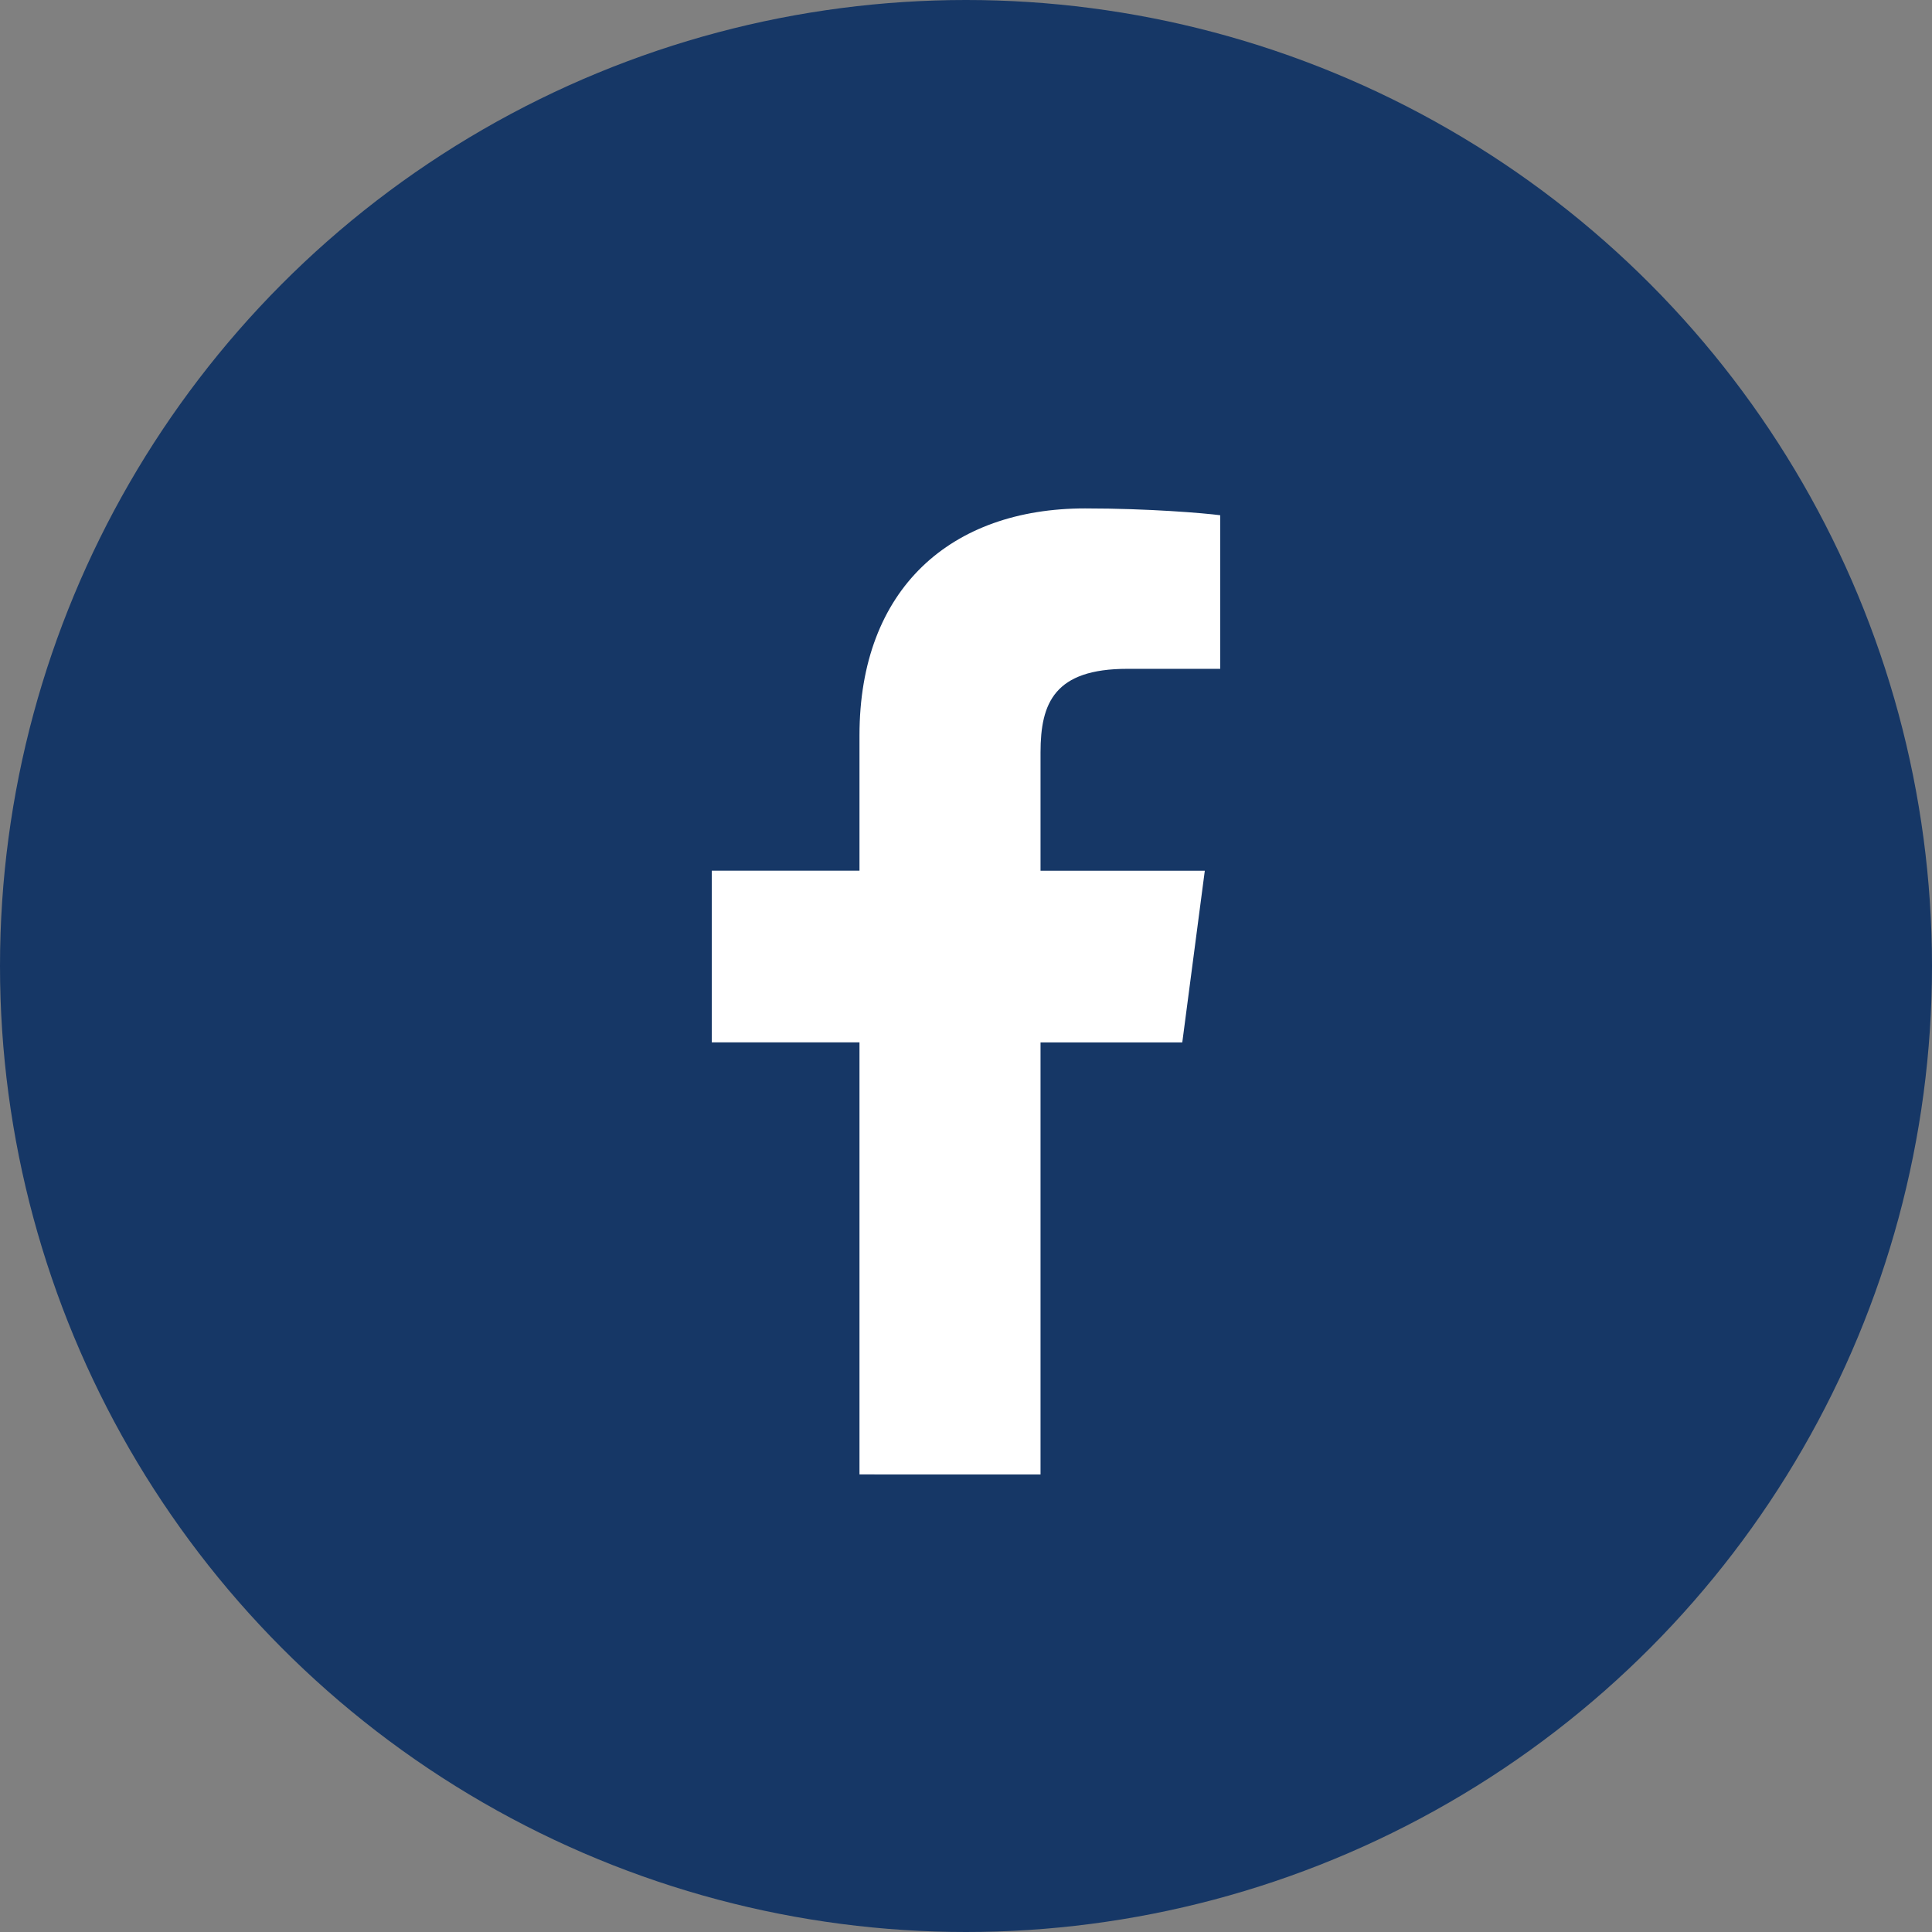
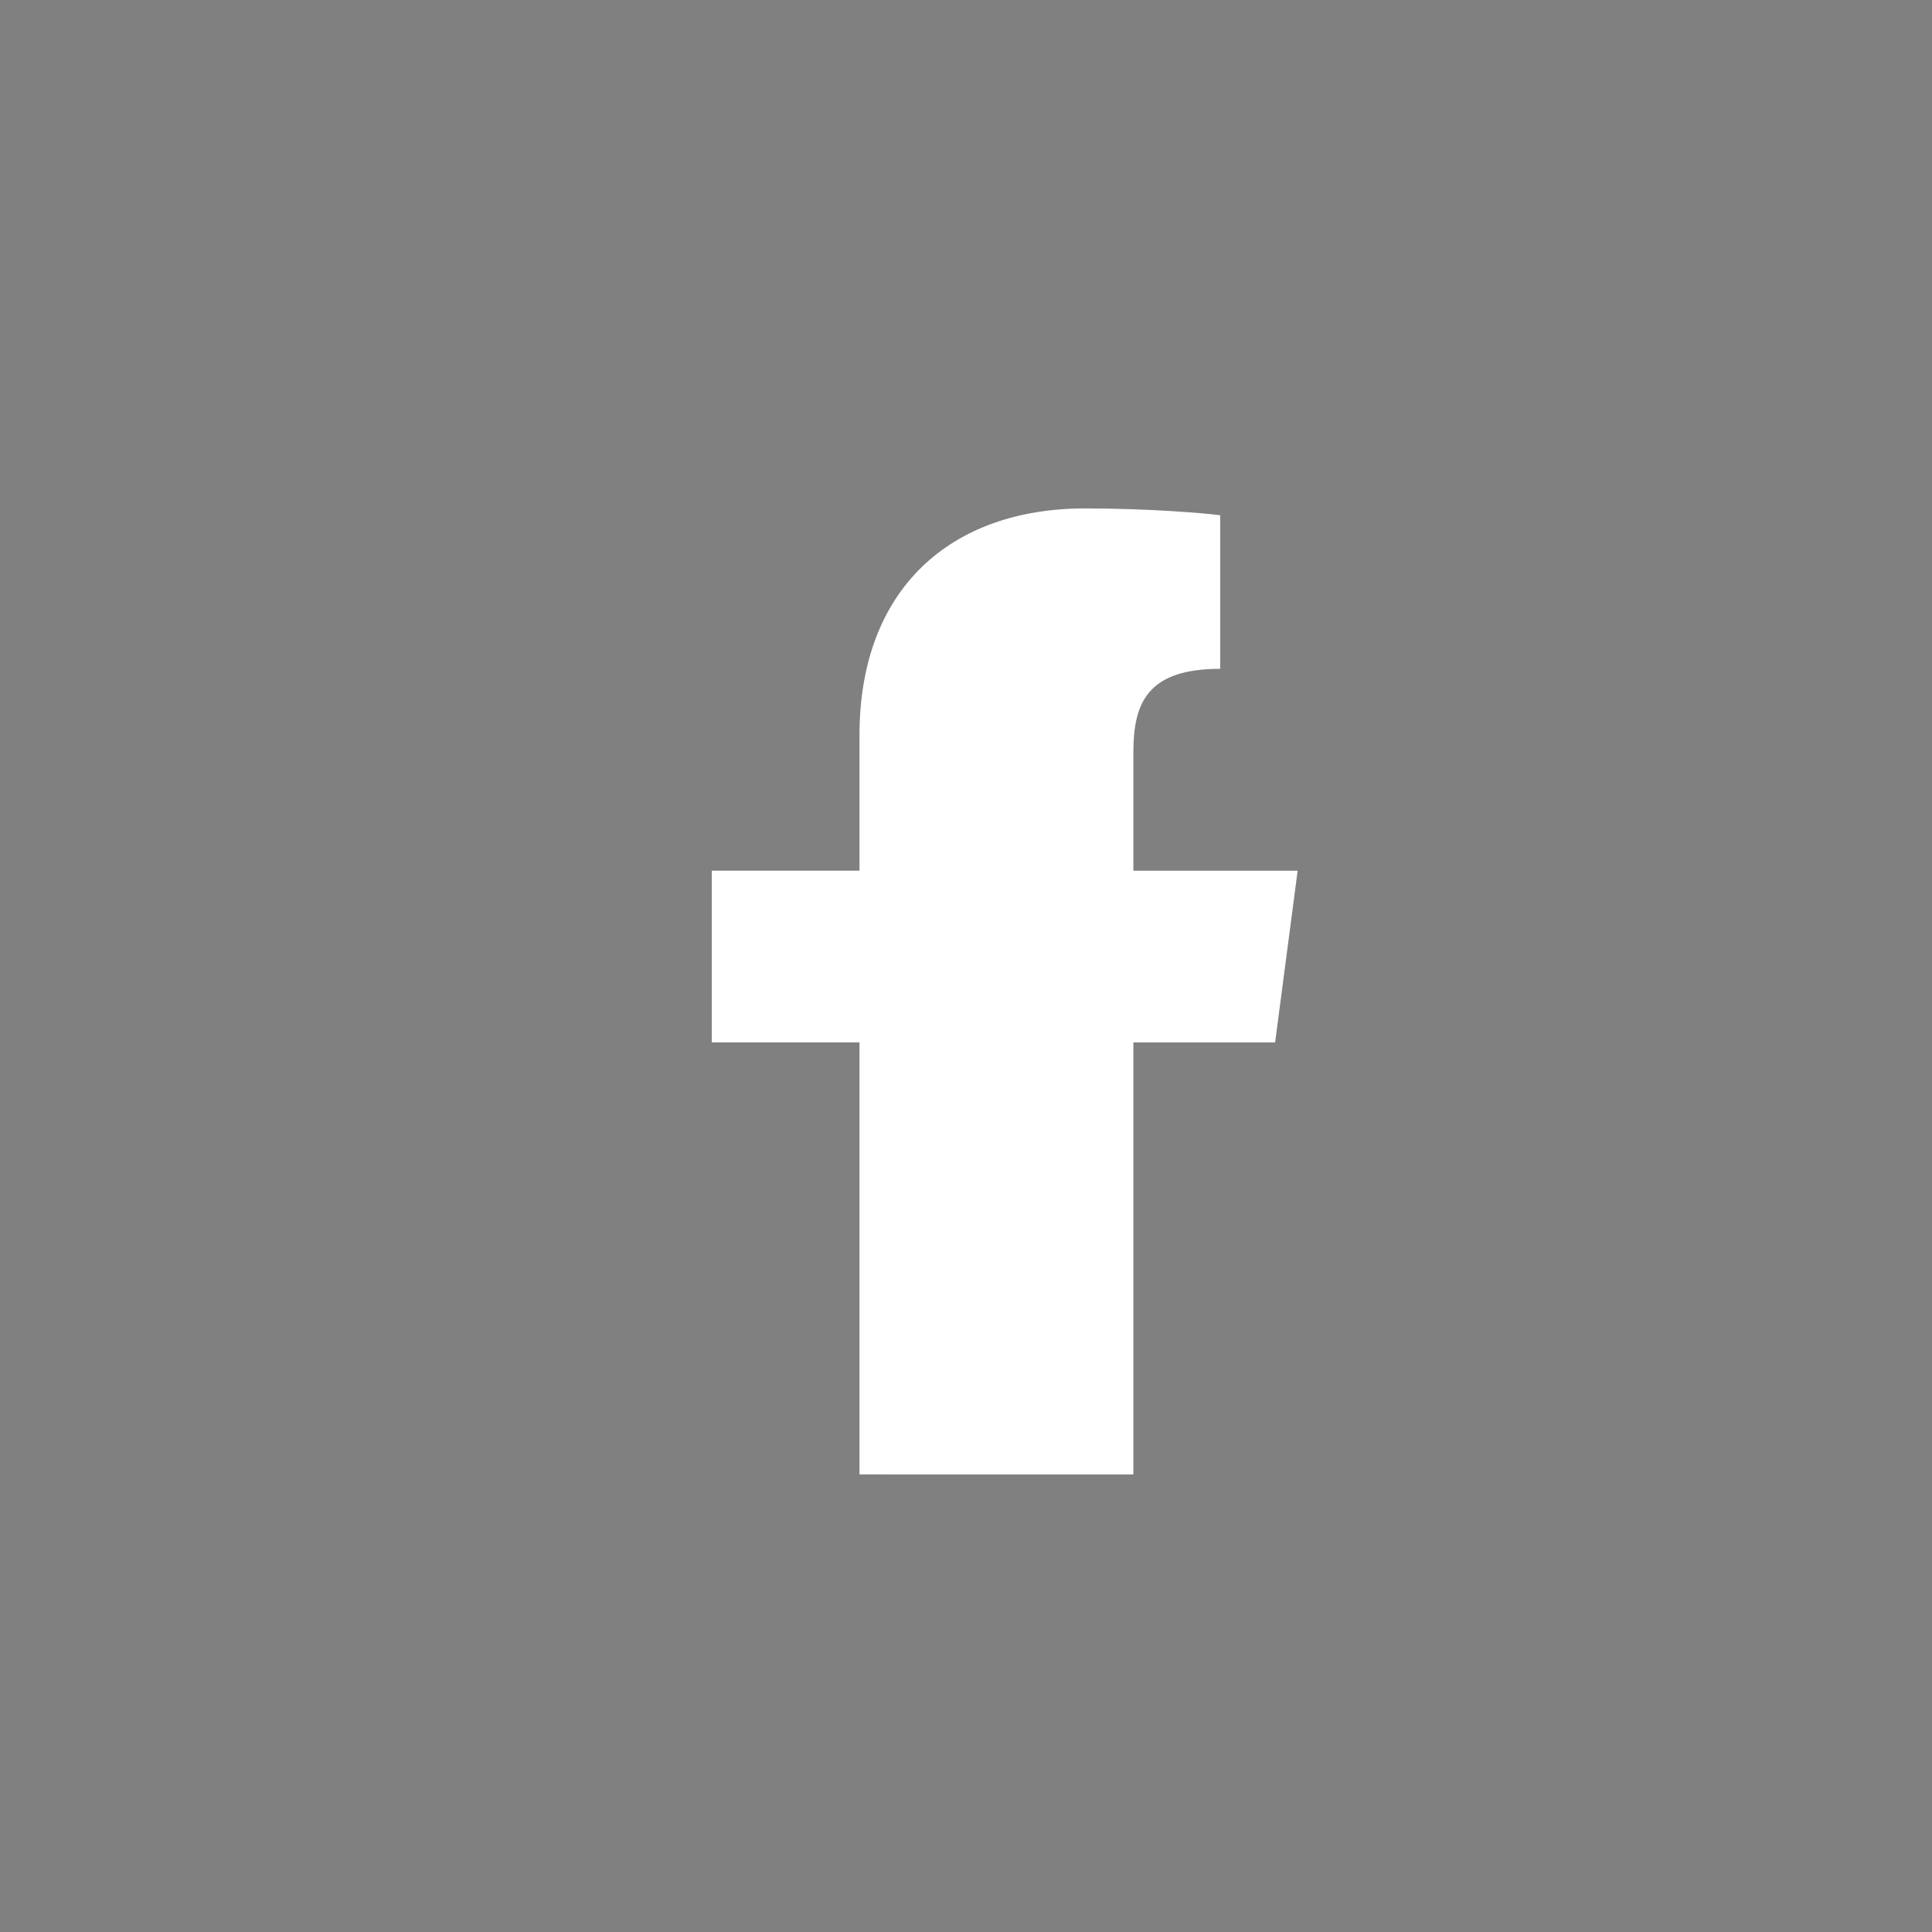
<svg xmlns="http://www.w3.org/2000/svg" height="38" viewBox="0 0 38 38" width="38">
  <rect x="0" y="0" width="38" height="38" fill="#808080" stroke="none" />
  <g fill="none" fill-rule="evenodd">
-     <circle cx="19" cy="19" fill="#163766" r="19" />
-     <path d="m2.905 19v-8.498h-2.905v-3.377h2.905v-2.661c0-2.891 1.803-4.464 4.436-4.464 1.261 0 2.345.093 2.659.134v3.021h-1.826c-1.432 0-1.708.668-1.708 1.644v2.327h3.231l-.443 3.377h-2.788v8.498" fill="#fff" fill-rule="nonzero" transform="translate(14 10)" />
+     <path d="m2.905 19v-8.498h-2.905v-3.377h2.905v-2.661c0-2.891 1.803-4.464 4.436-4.464 1.261 0 2.345.093 2.659.134v3.021c-1.432 0-1.708.668-1.708 1.644v2.327h3.231l-.443 3.377h-2.788v8.498" fill="#fff" fill-rule="nonzero" transform="translate(14 10)" />
  </g>
</svg>